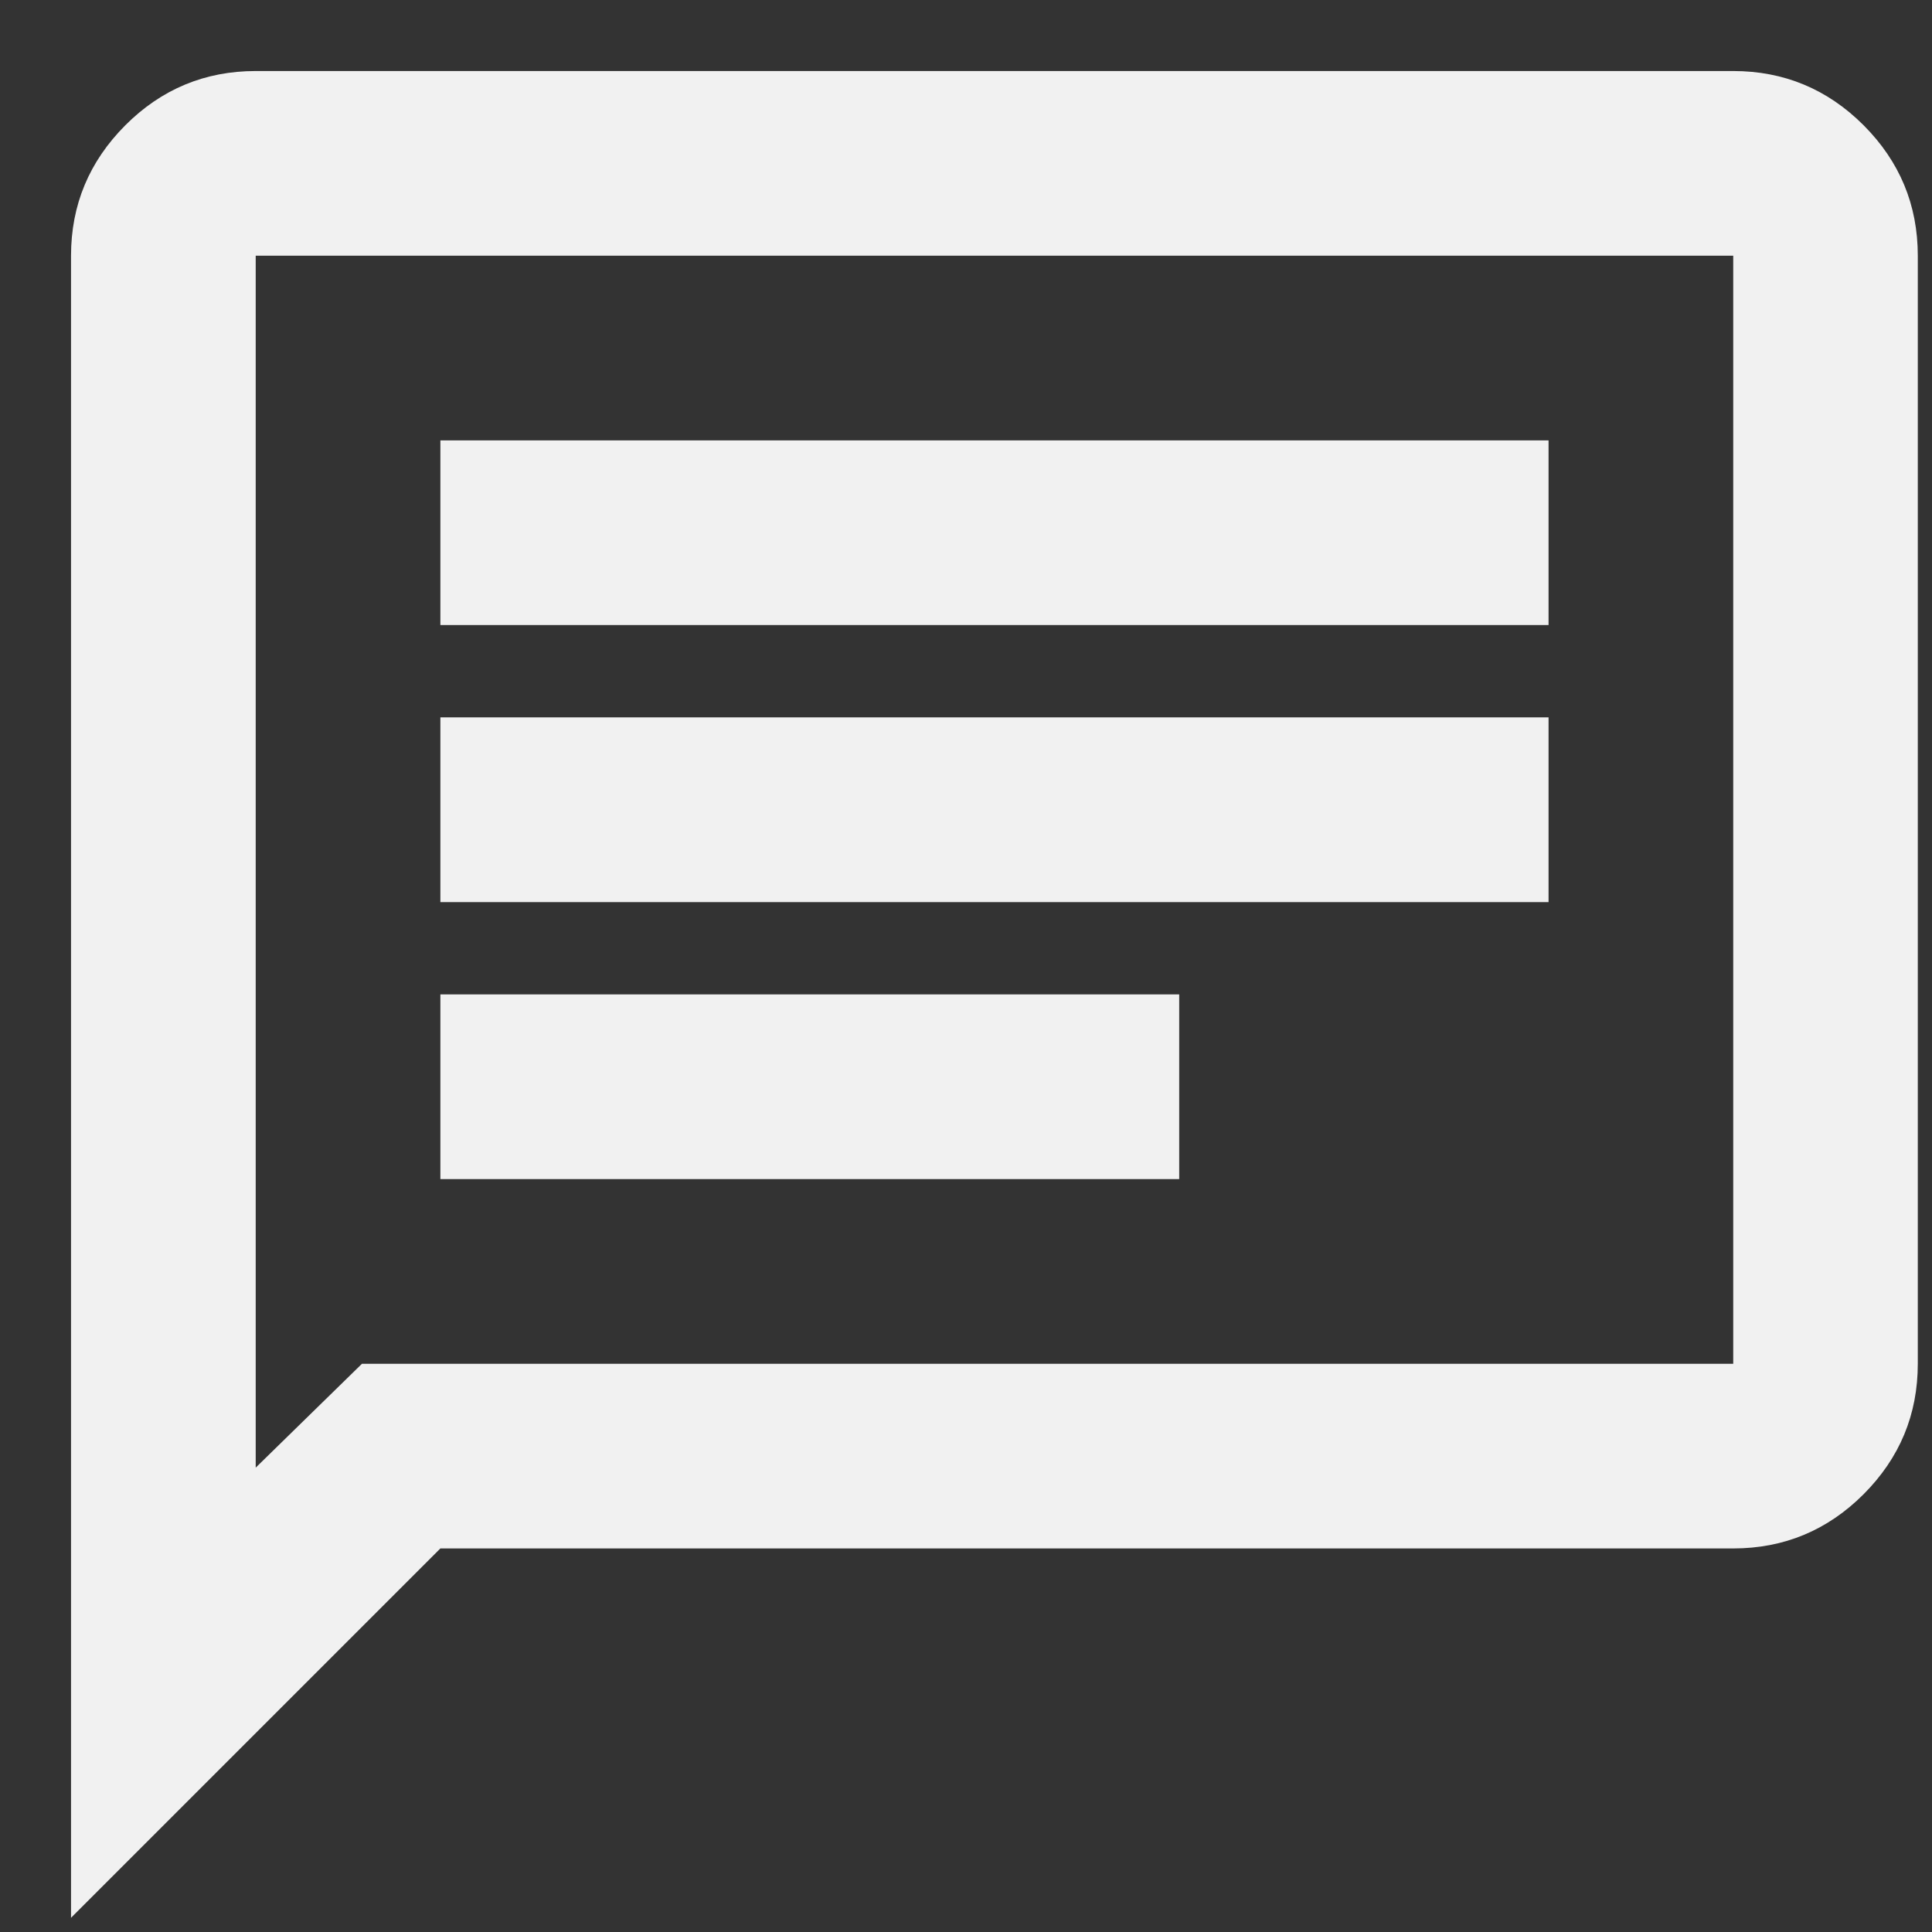
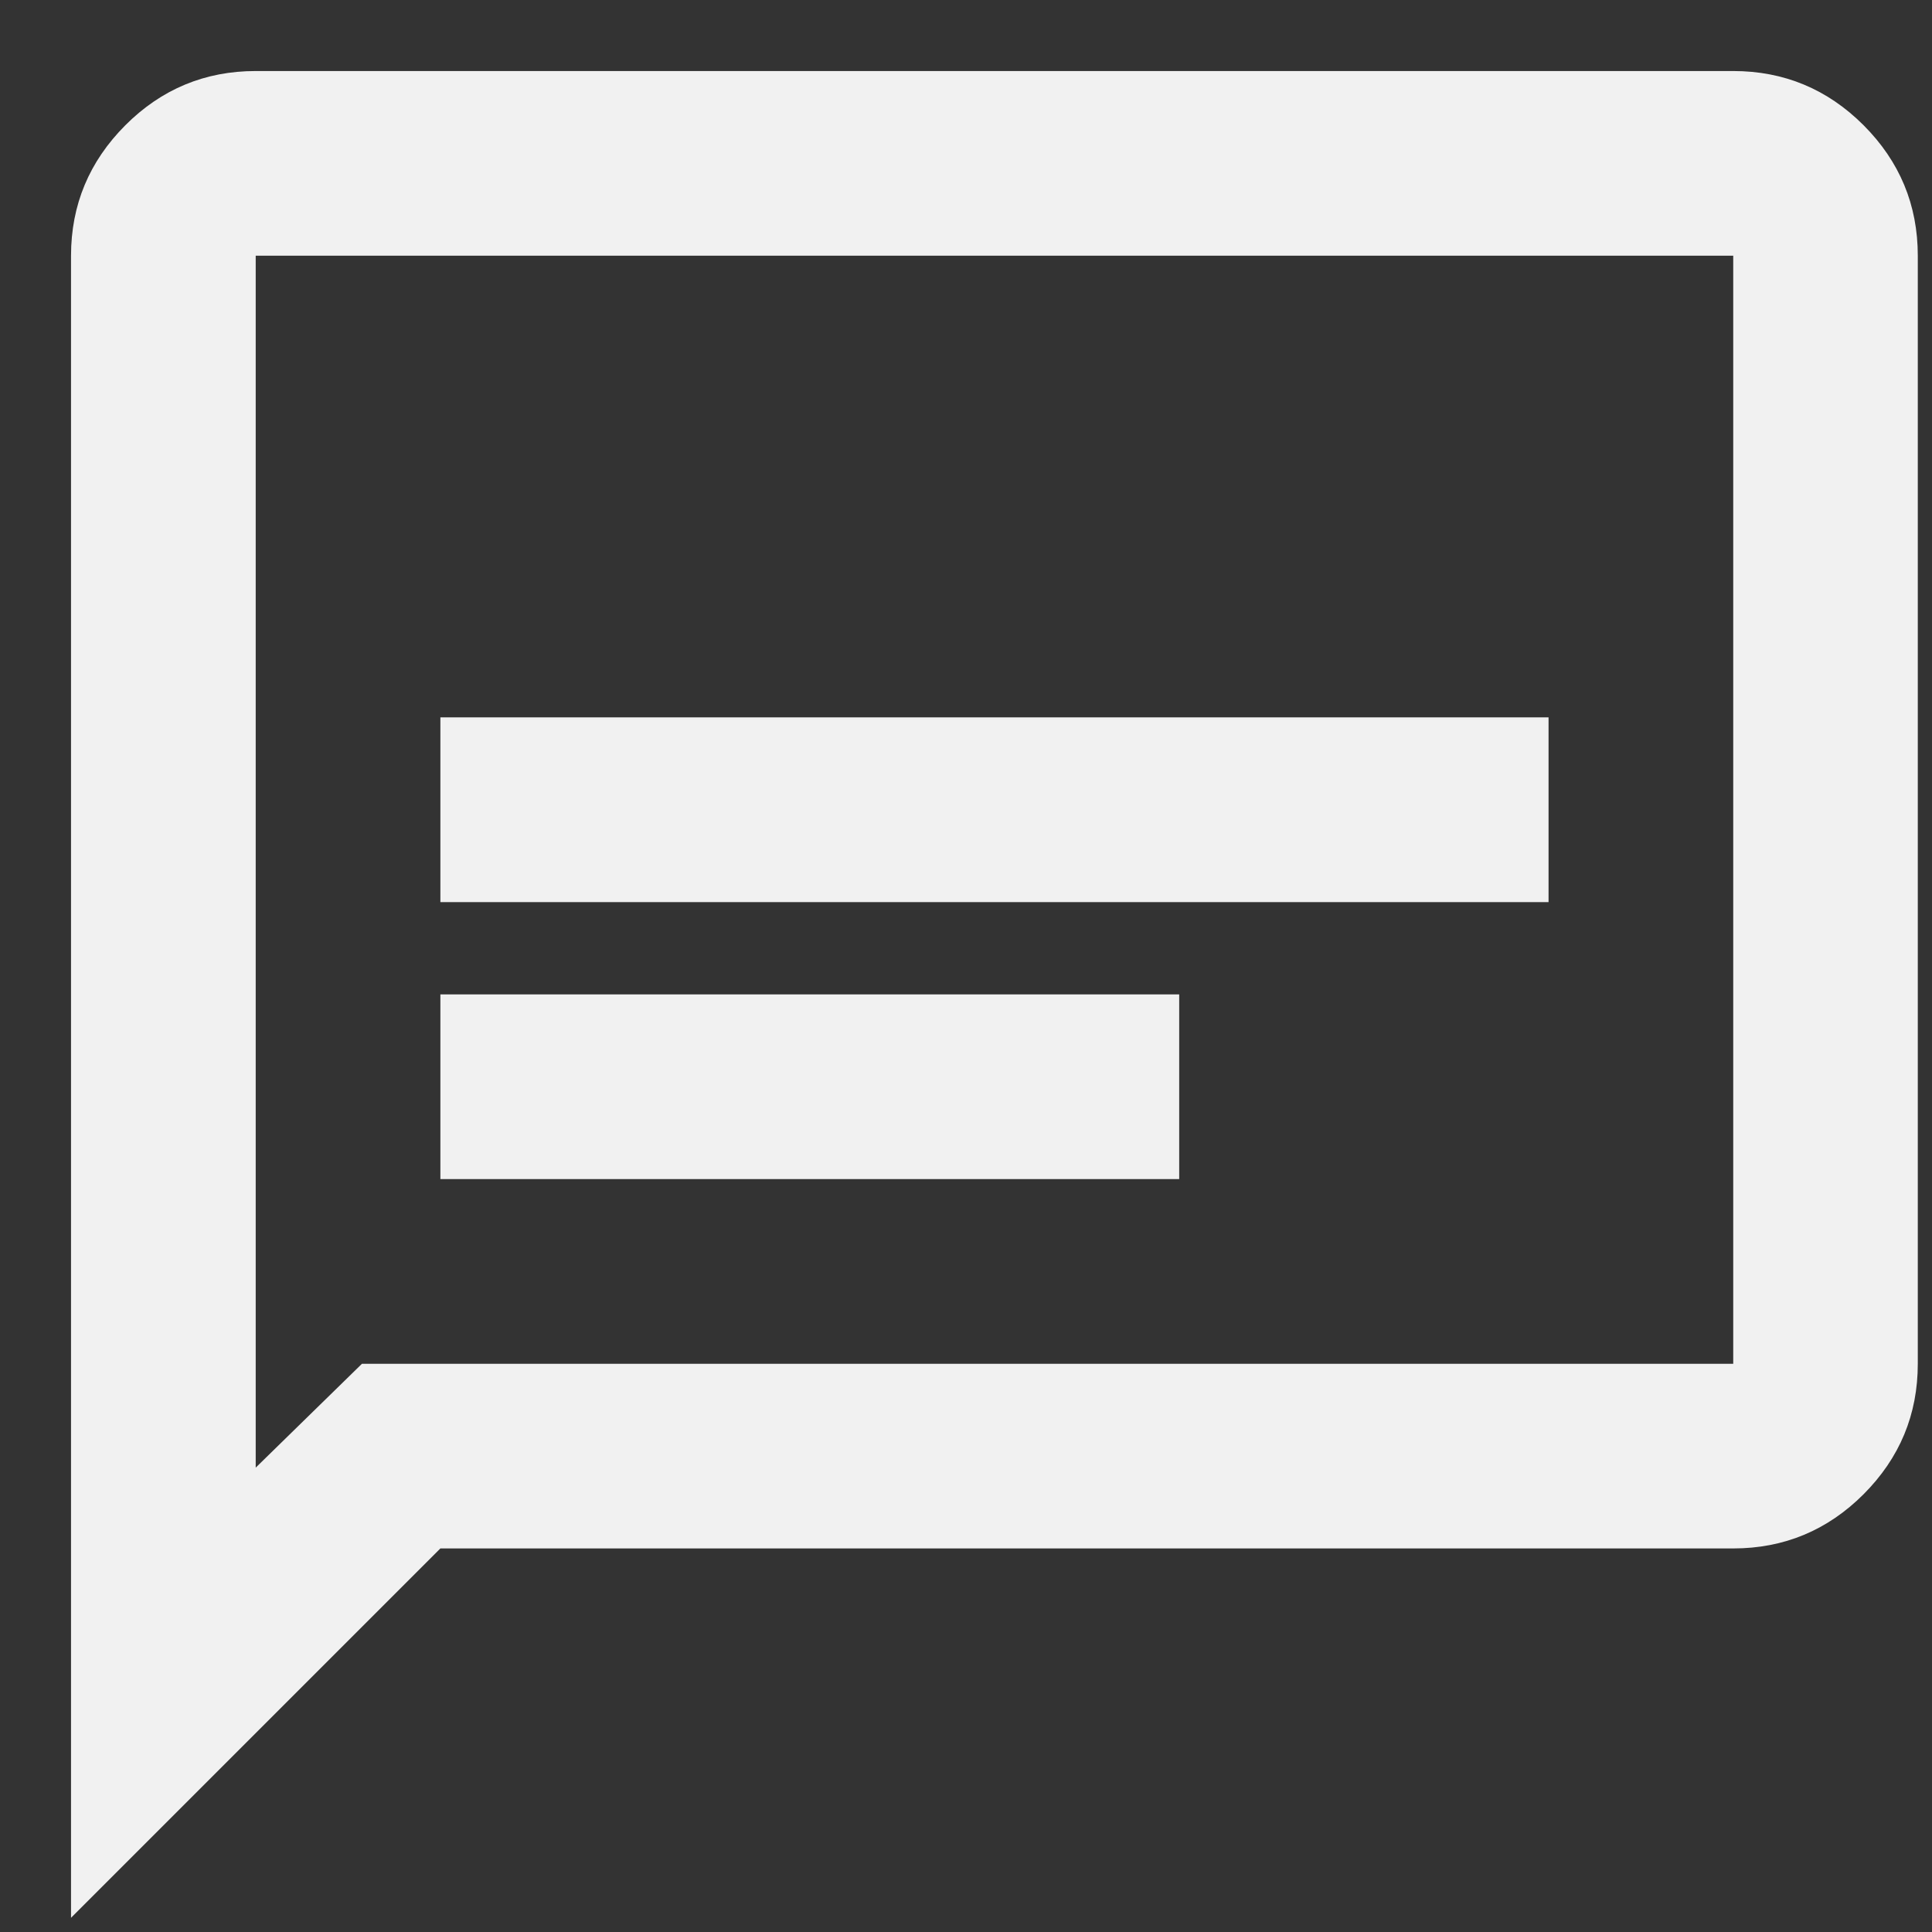
<svg xmlns="http://www.w3.org/2000/svg" width="17" height="17" viewBox="0 0 17 17" fill="none">
  <rect x="0" y="0" width="17" height="17" fill="#333333" stroke="none" />
-   <path d="M3.875 10.375H10.376V8.75H3.875V10.375ZM3.875 7.938H13.626V6.312H3.875V7.938ZM3.875 5.5H13.626V3.875H3.875V5.5ZM0.625 16.875V2.25C0.625 1.803 0.785 1.421 1.103 1.102C1.421 0.784 1.804 0.625 2.25 0.625H15.251C15.697 0.625 16.08 0.784 16.398 1.102C16.716 1.421 16.875 1.803 16.875 2.25V12C16.875 12.447 16.716 12.829 16.398 13.148C16.08 13.466 15.697 13.625 15.251 13.625H3.875L0.625 16.875ZM3.185 12H15.251V2.25H2.25V12.914L3.185 12Z" fill="#F1F1F1" />
+   <path d="M3.875 10.375H10.376V8.75H3.875V10.375ZM3.875 7.938H13.626V6.312H3.875V7.938ZM3.875 5.5V3.875H3.875V5.5ZM0.625 16.875V2.25C0.625 1.803 0.785 1.421 1.103 1.102C1.421 0.784 1.804 0.625 2.25 0.625H15.251C15.697 0.625 16.08 0.784 16.398 1.102C16.716 1.421 16.875 1.803 16.875 2.25V12C16.875 12.447 16.716 12.829 16.398 13.148C16.08 13.466 15.697 13.625 15.251 13.625H3.875L0.625 16.875ZM3.185 12H15.251V2.25H2.25V12.914L3.185 12Z" fill="#F1F1F1" />
</svg>